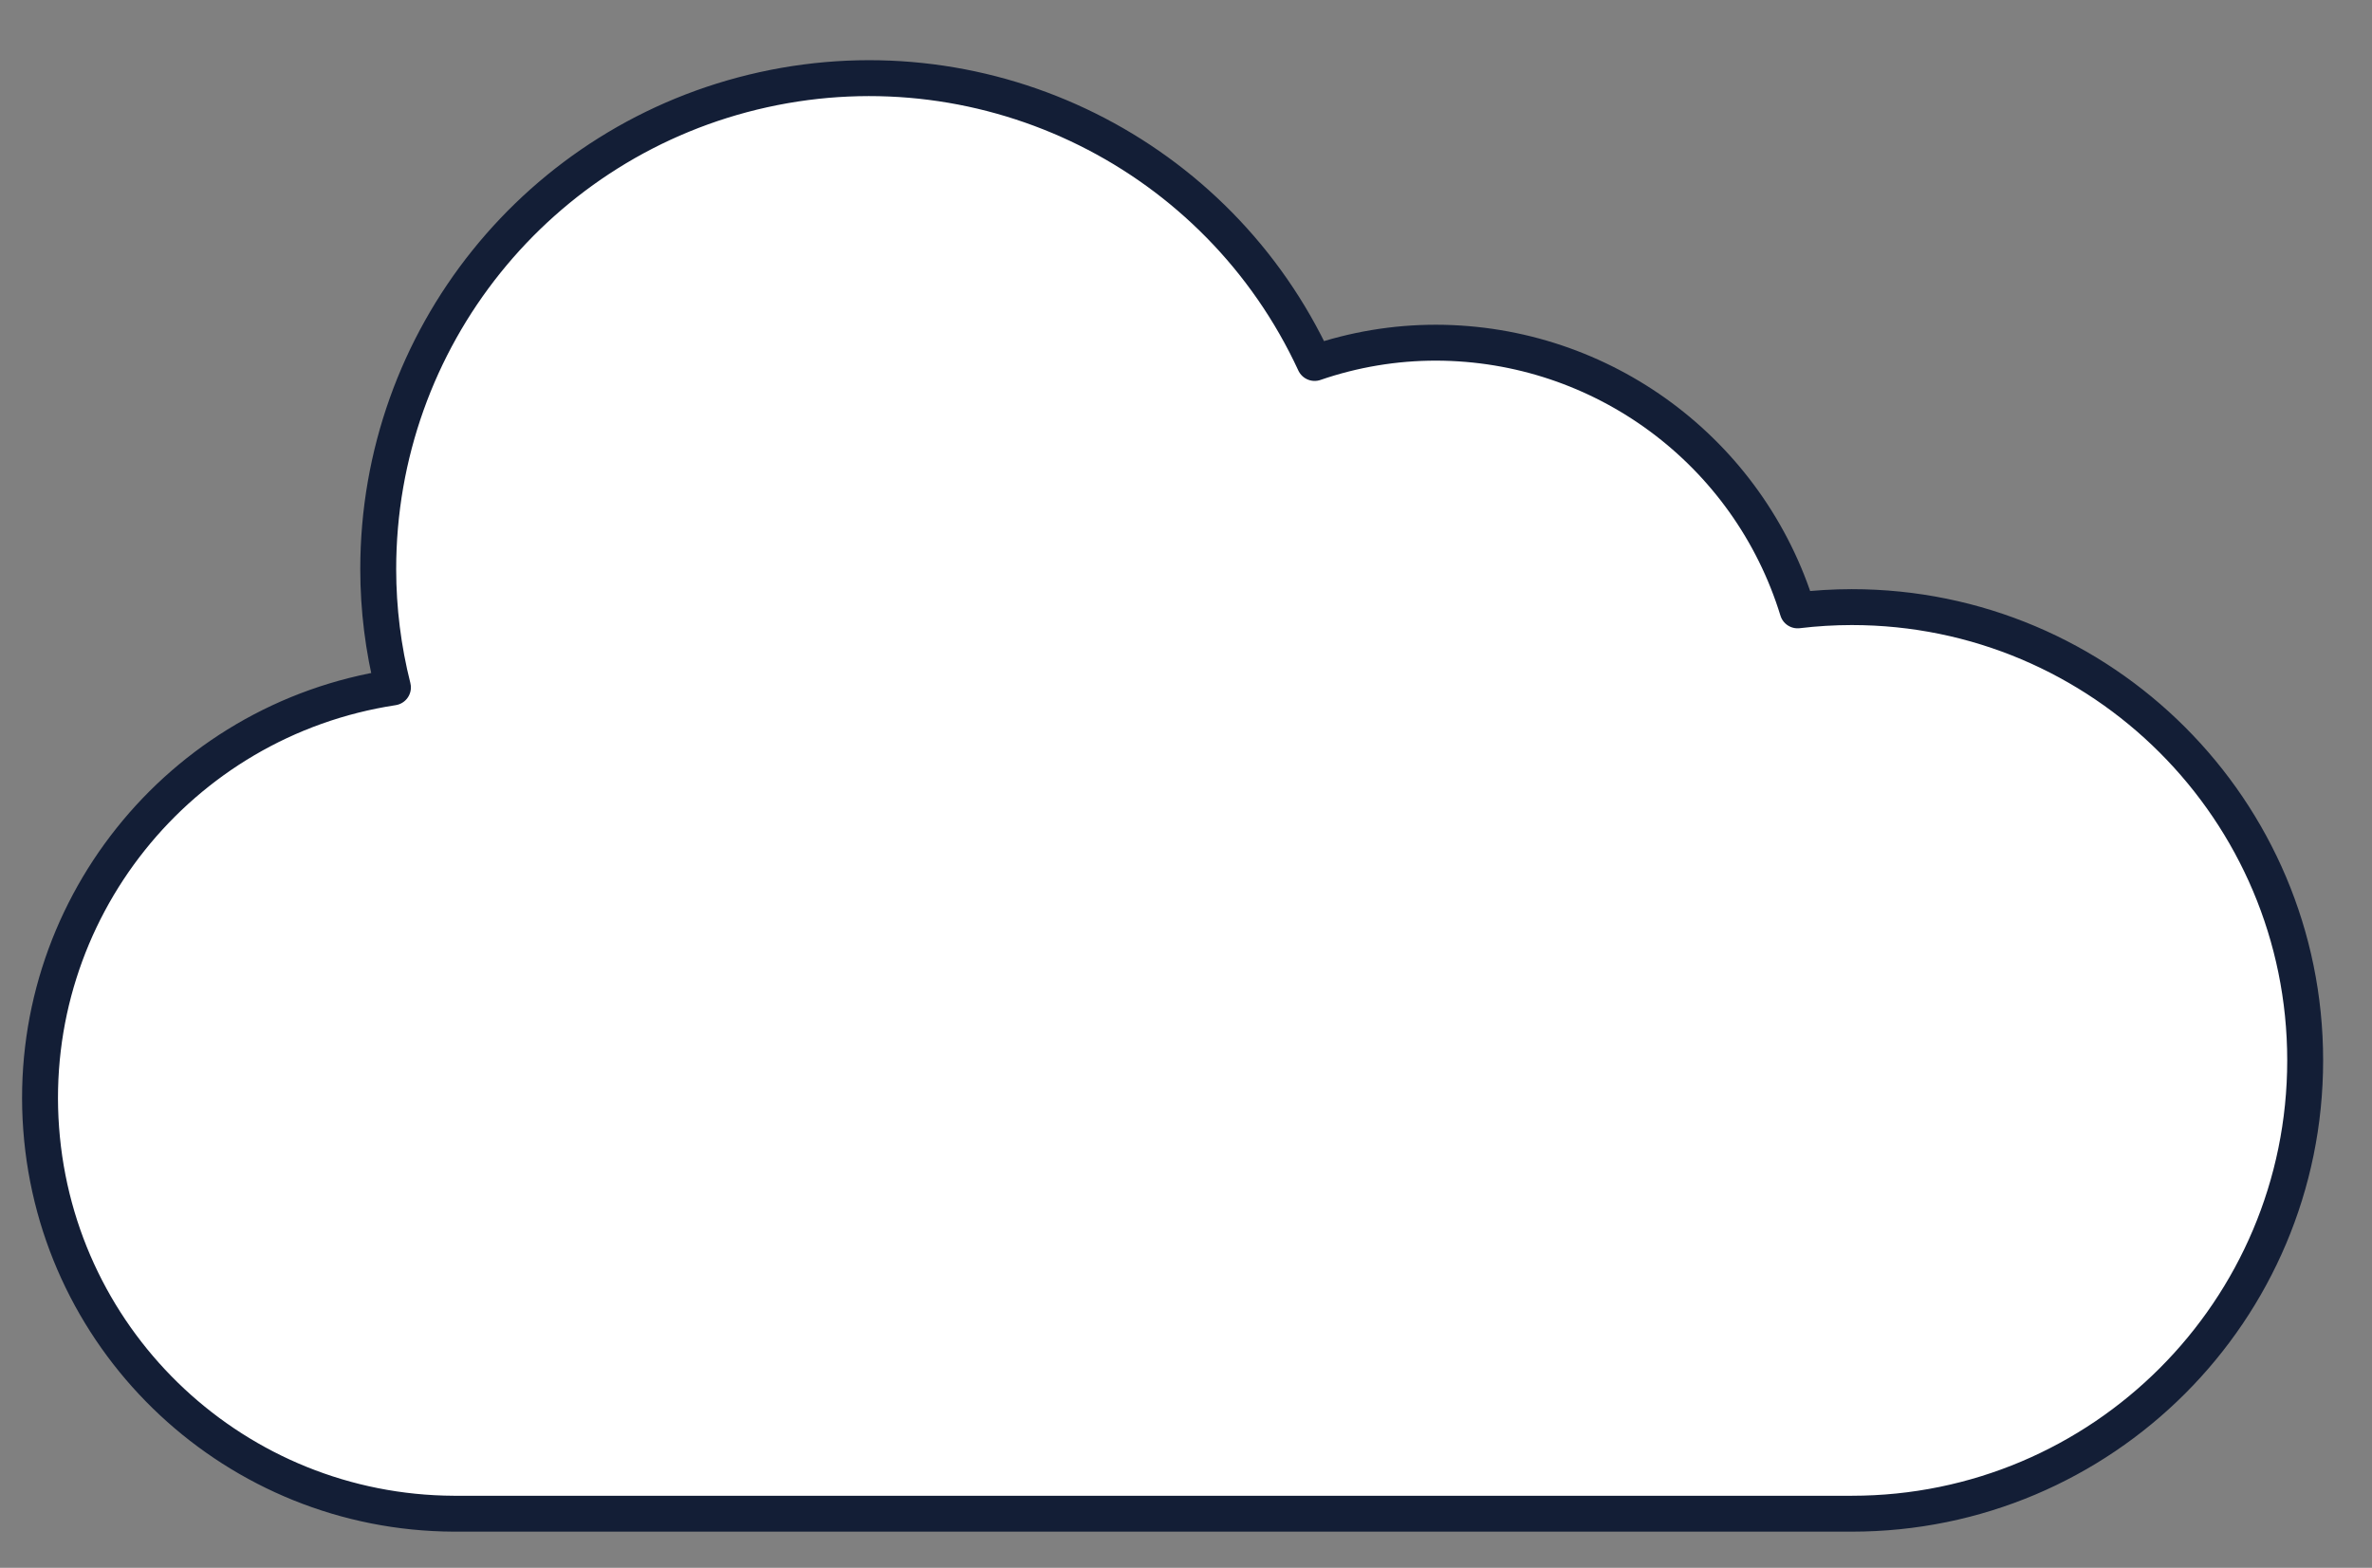
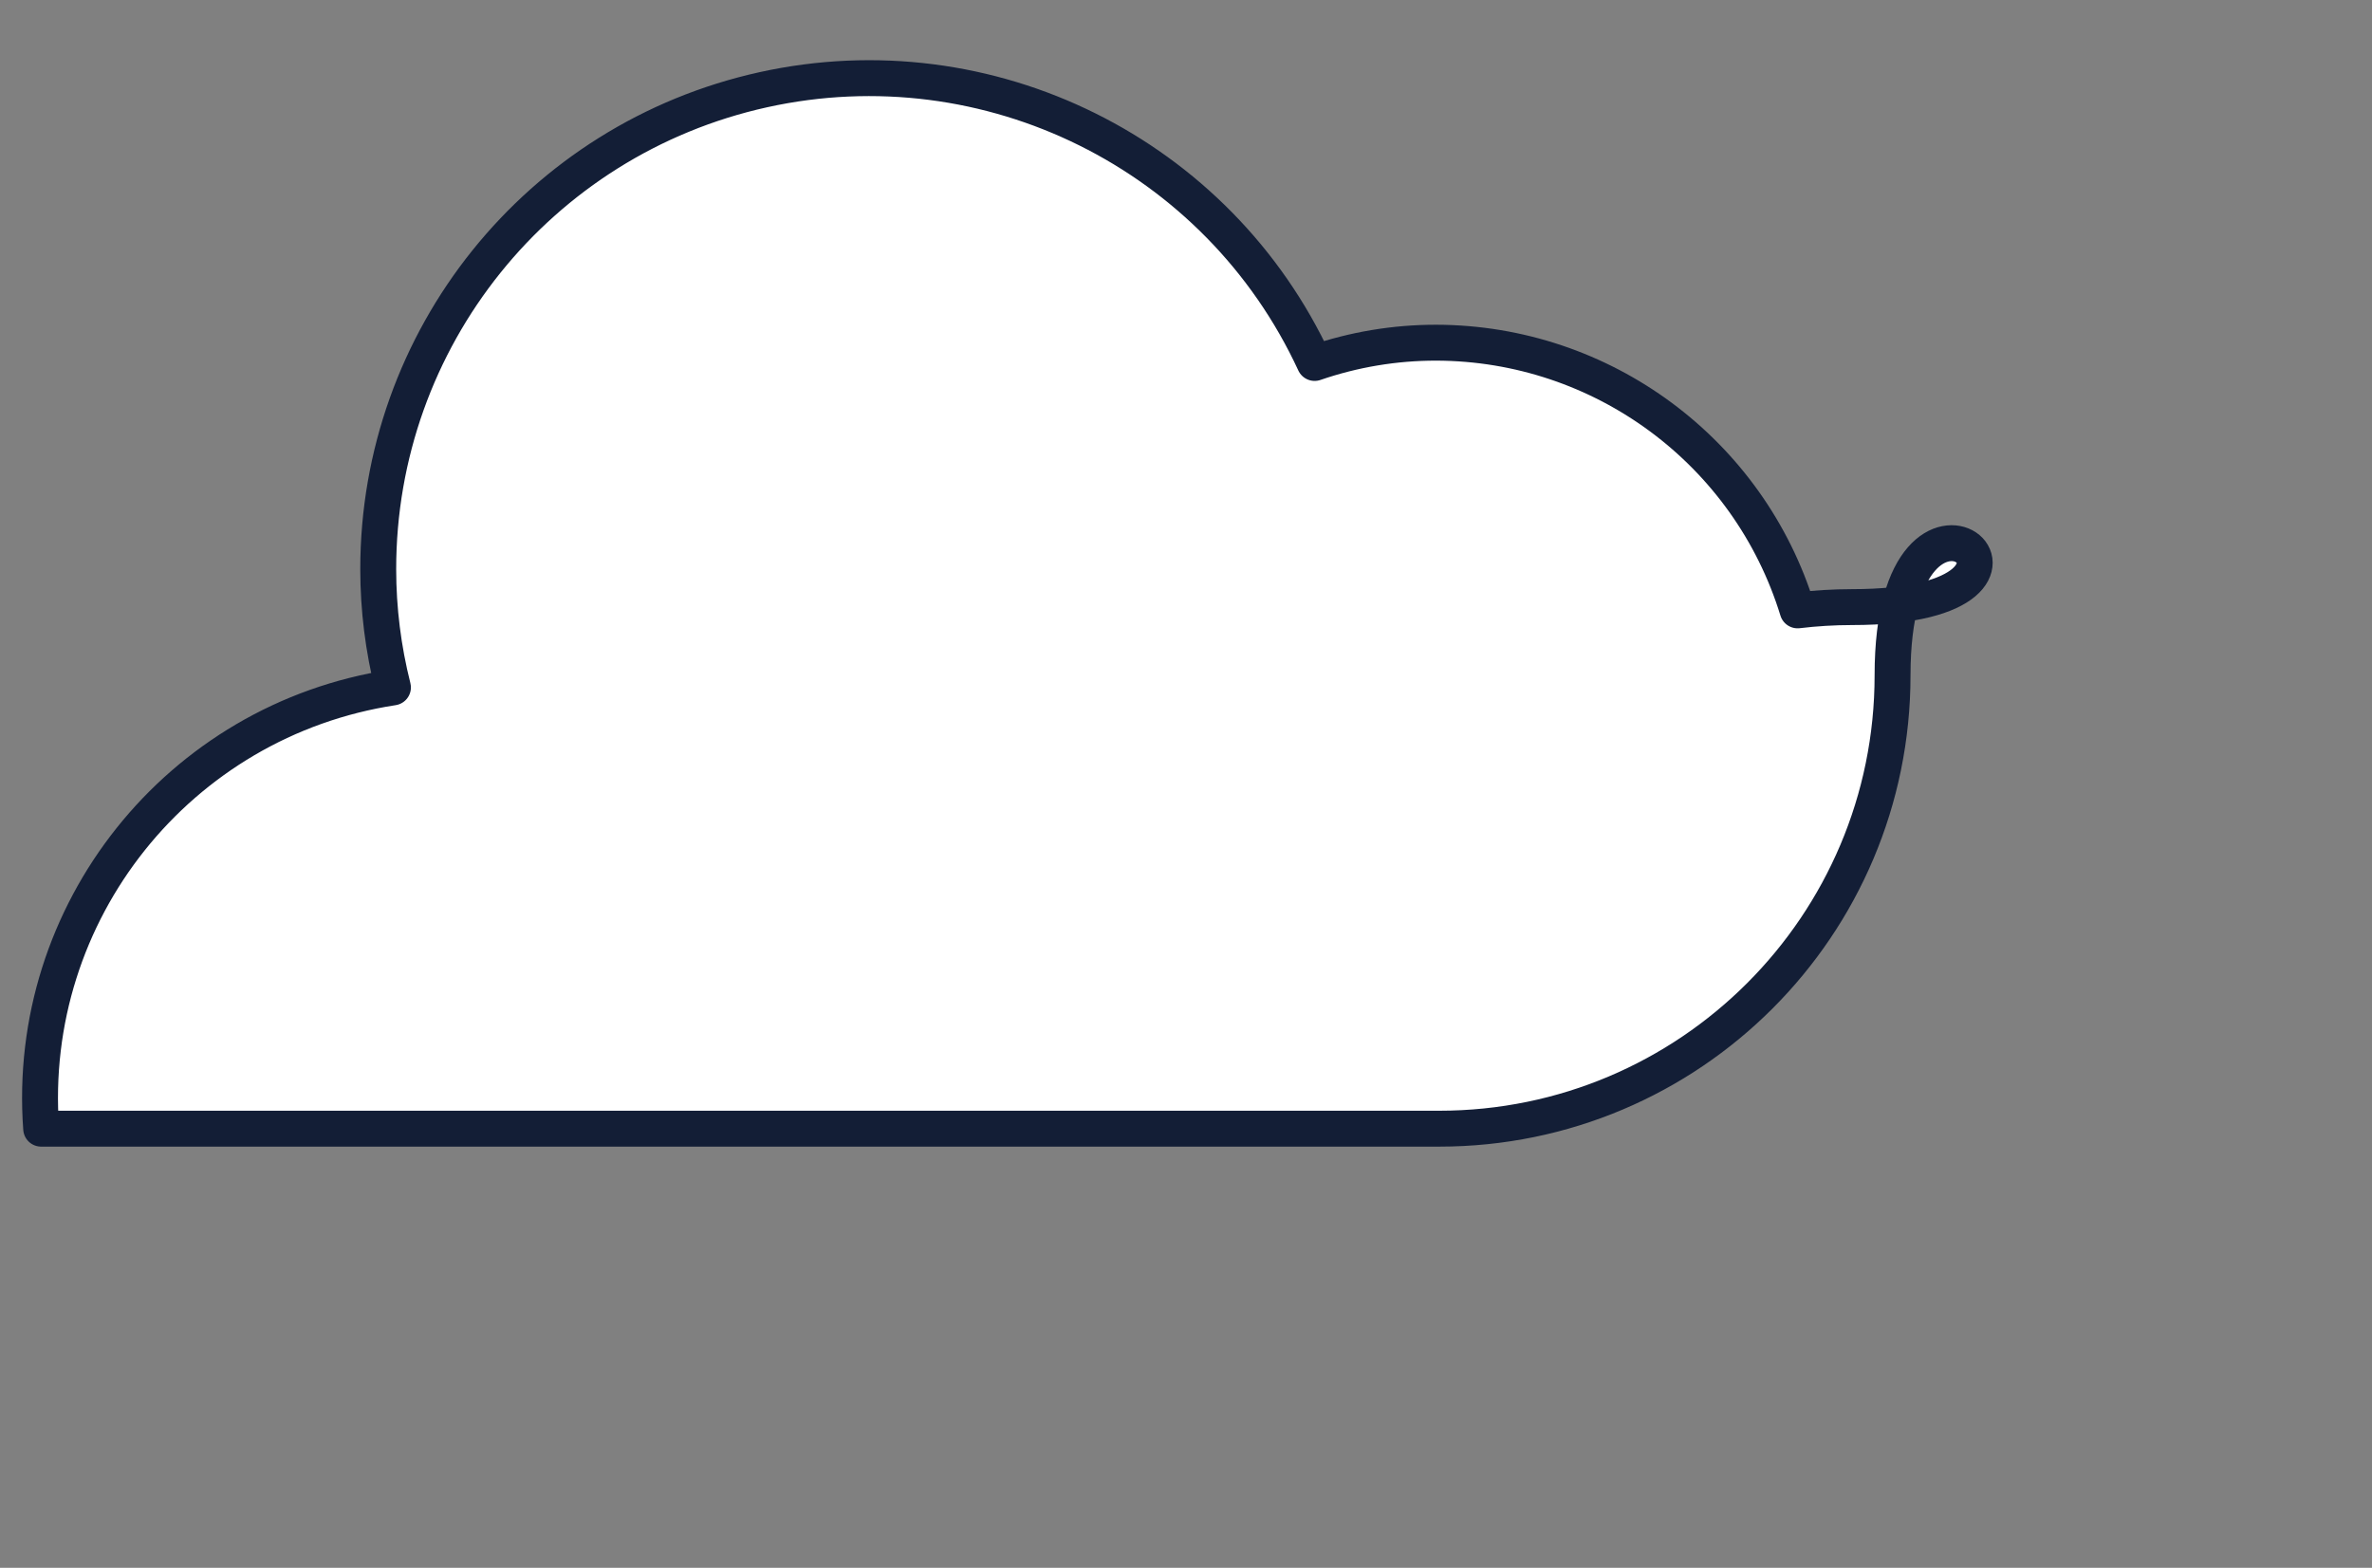
<svg xmlns="http://www.w3.org/2000/svg" id="Слой_1" x="0px" y="0px" viewBox="0 0 132.114 87.345" style="enable-background:new 0 0 132.114 87.345;" xml:space="preserve">
  <rect x="0" y="0" width="132.114" height="87.345" fill="#808080" stroke="none" />
-   <path style="fill:#FFFFFF;stroke:#131E36;stroke-width:2;stroke-linecap:round;stroke-linejoin:round;stroke-miterlimit:10;" d=" M103.138,33.822c-1.008,0.001-2.015,0.062-3.016,0.182c-2.717-8.847-10.879-14.894-20.133-14.913 c-2.304-0.002-4.591,0.38-6.768,1.13c-5.39-11.654-18.162-17.988-30.7-15.224c-12.54,2.765-21.464,13.88-21.455,26.72 c0.001,2.219,0.277,4.429,0.82,6.579C9.94,40.12,1.404,50.827,2.293,62.879C3.179,74.932,13.19,84.275,25.275,84.329h77.864 c13.947,0,25.253-11.307,25.253-25.254S117.086,33.822,103.138,33.822z" />
+   <path style="fill:#FFFFFF;stroke:#131E36;stroke-width:2;stroke-linecap:round;stroke-linejoin:round;stroke-miterlimit:10;" d=" M103.138,33.822c-1.008,0.001-2.015,0.062-3.016,0.182c-2.717-8.847-10.879-14.894-20.133-14.913 c-2.304-0.002-4.591,0.38-6.768,1.13c-5.39-11.654-18.162-17.988-30.7-15.224c-12.54,2.765-21.464,13.88-21.455,26.72 c0.001,2.219,0.277,4.429,0.82,6.579C9.94,40.12,1.404,50.827,2.293,62.879h77.864 c13.947,0,25.253-11.307,25.253-25.254S117.086,33.822,103.138,33.822z" />
</svg>